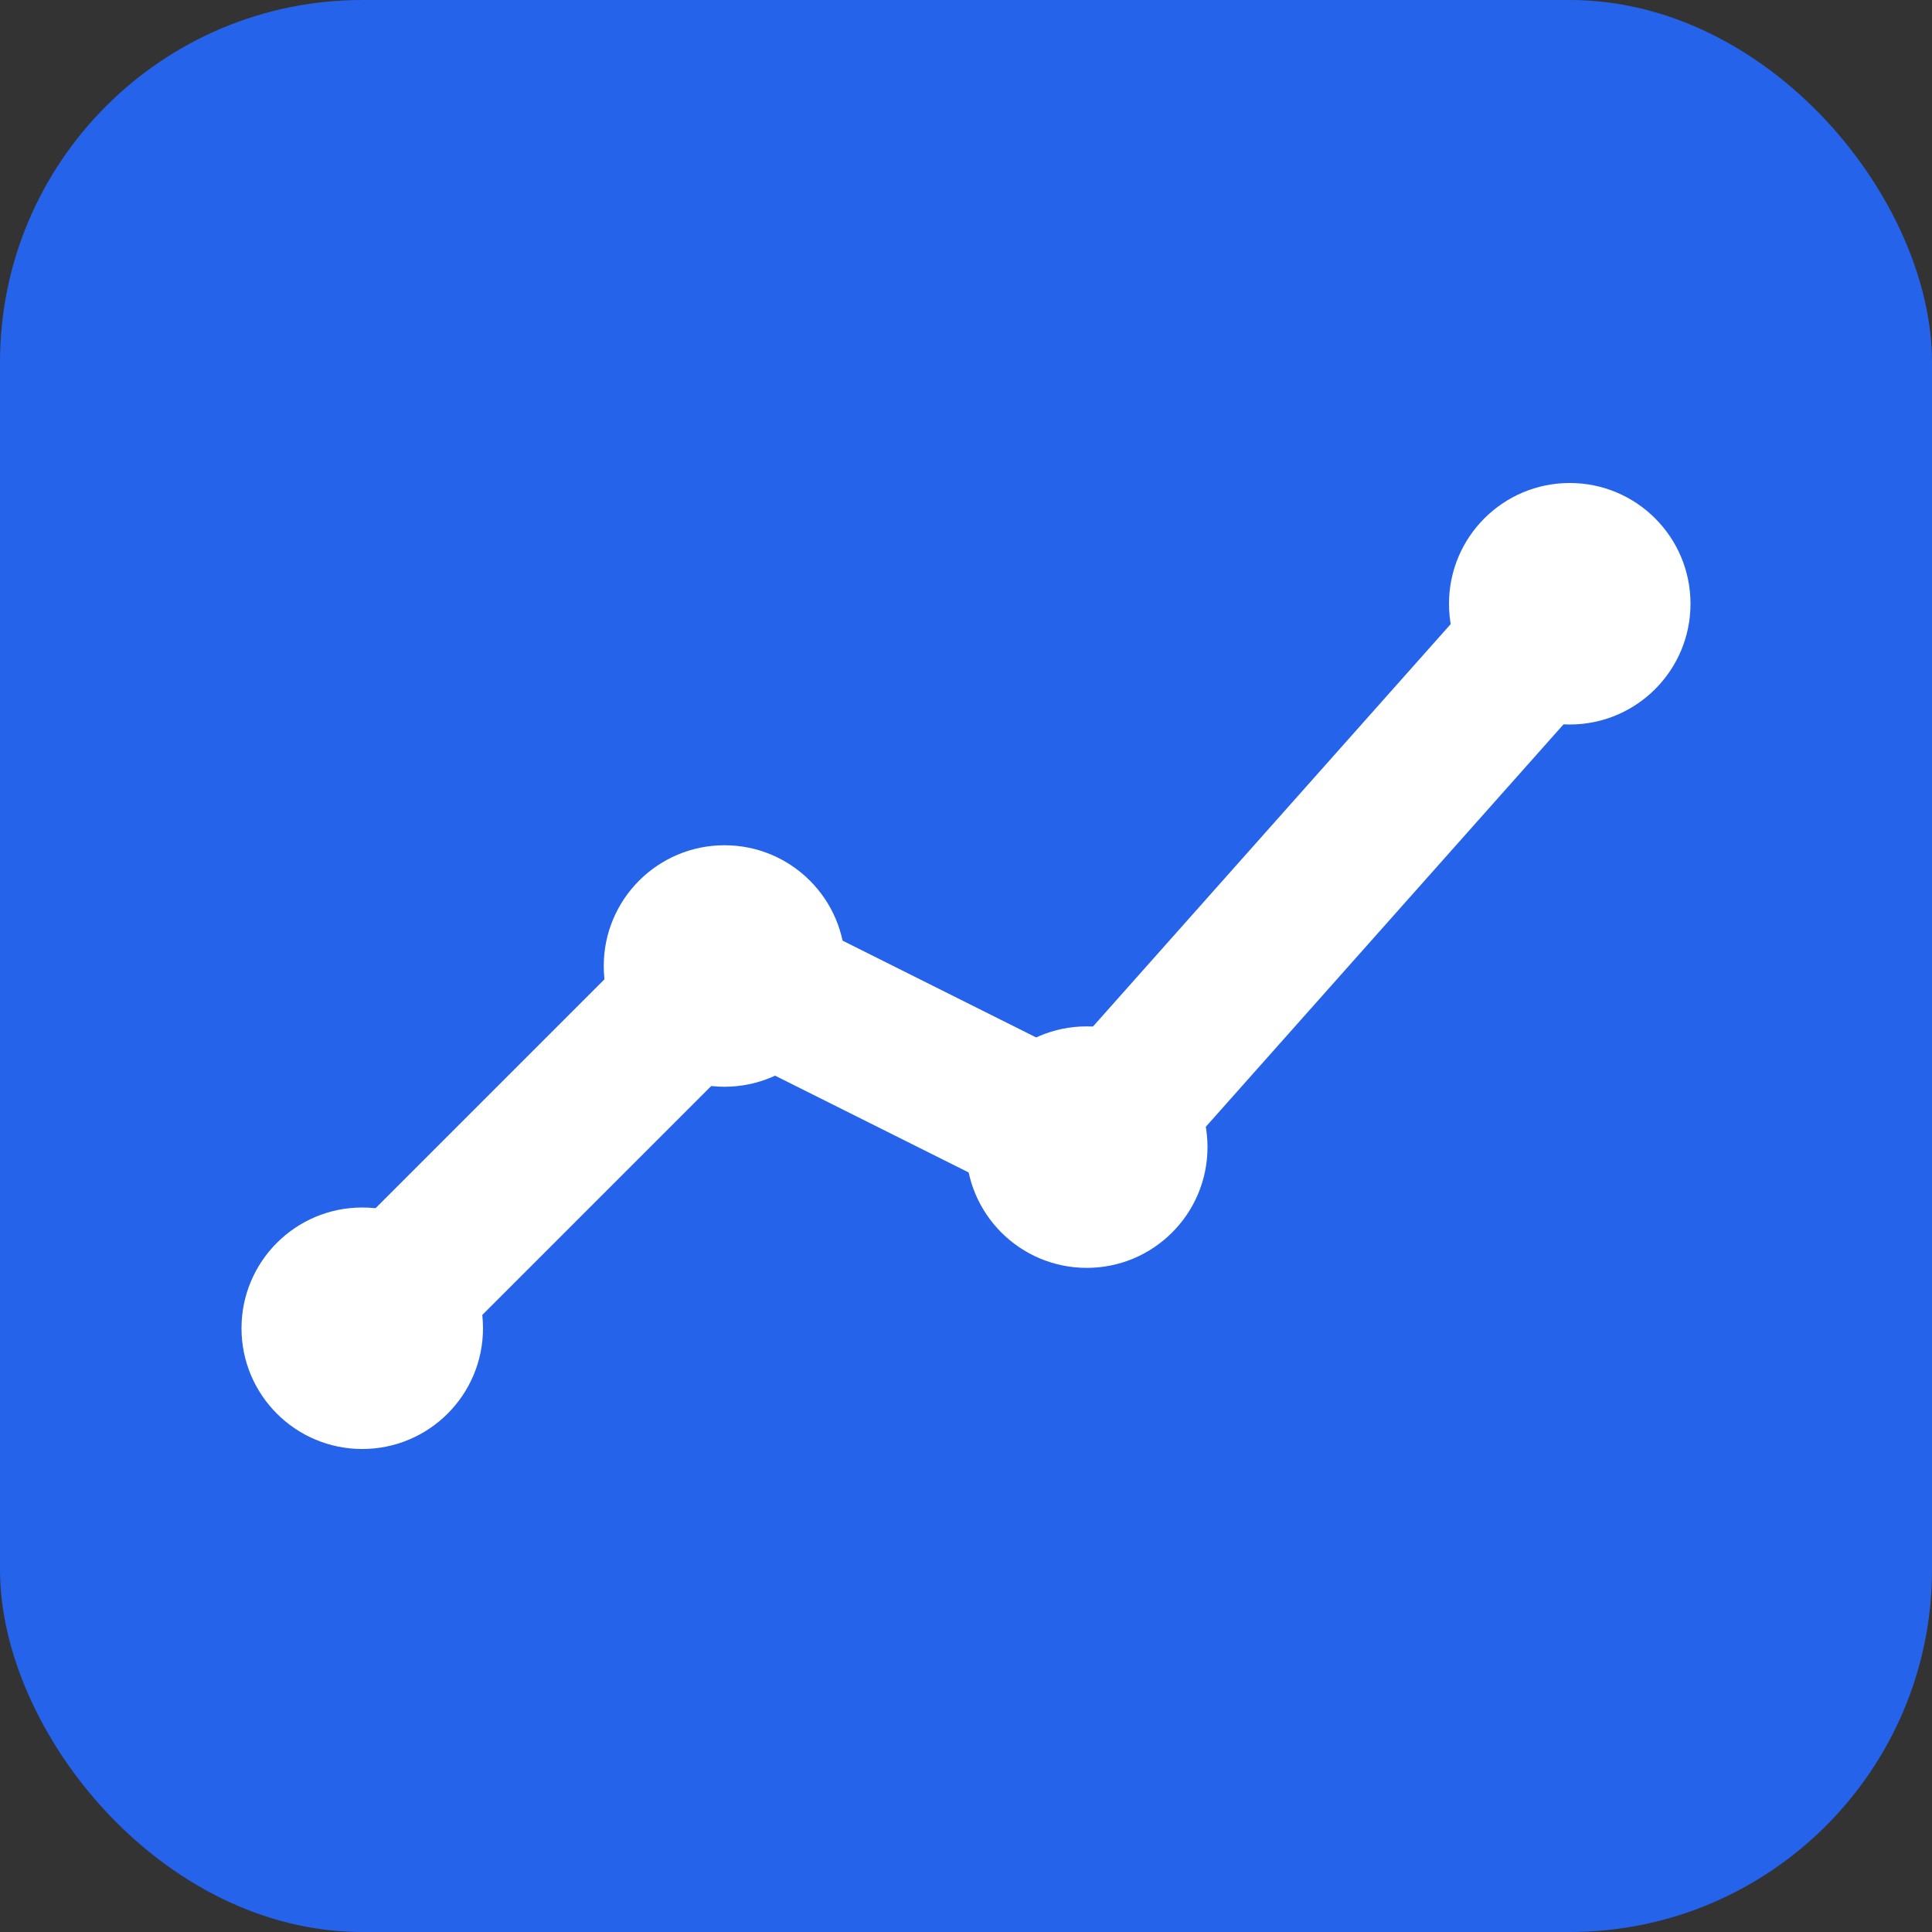
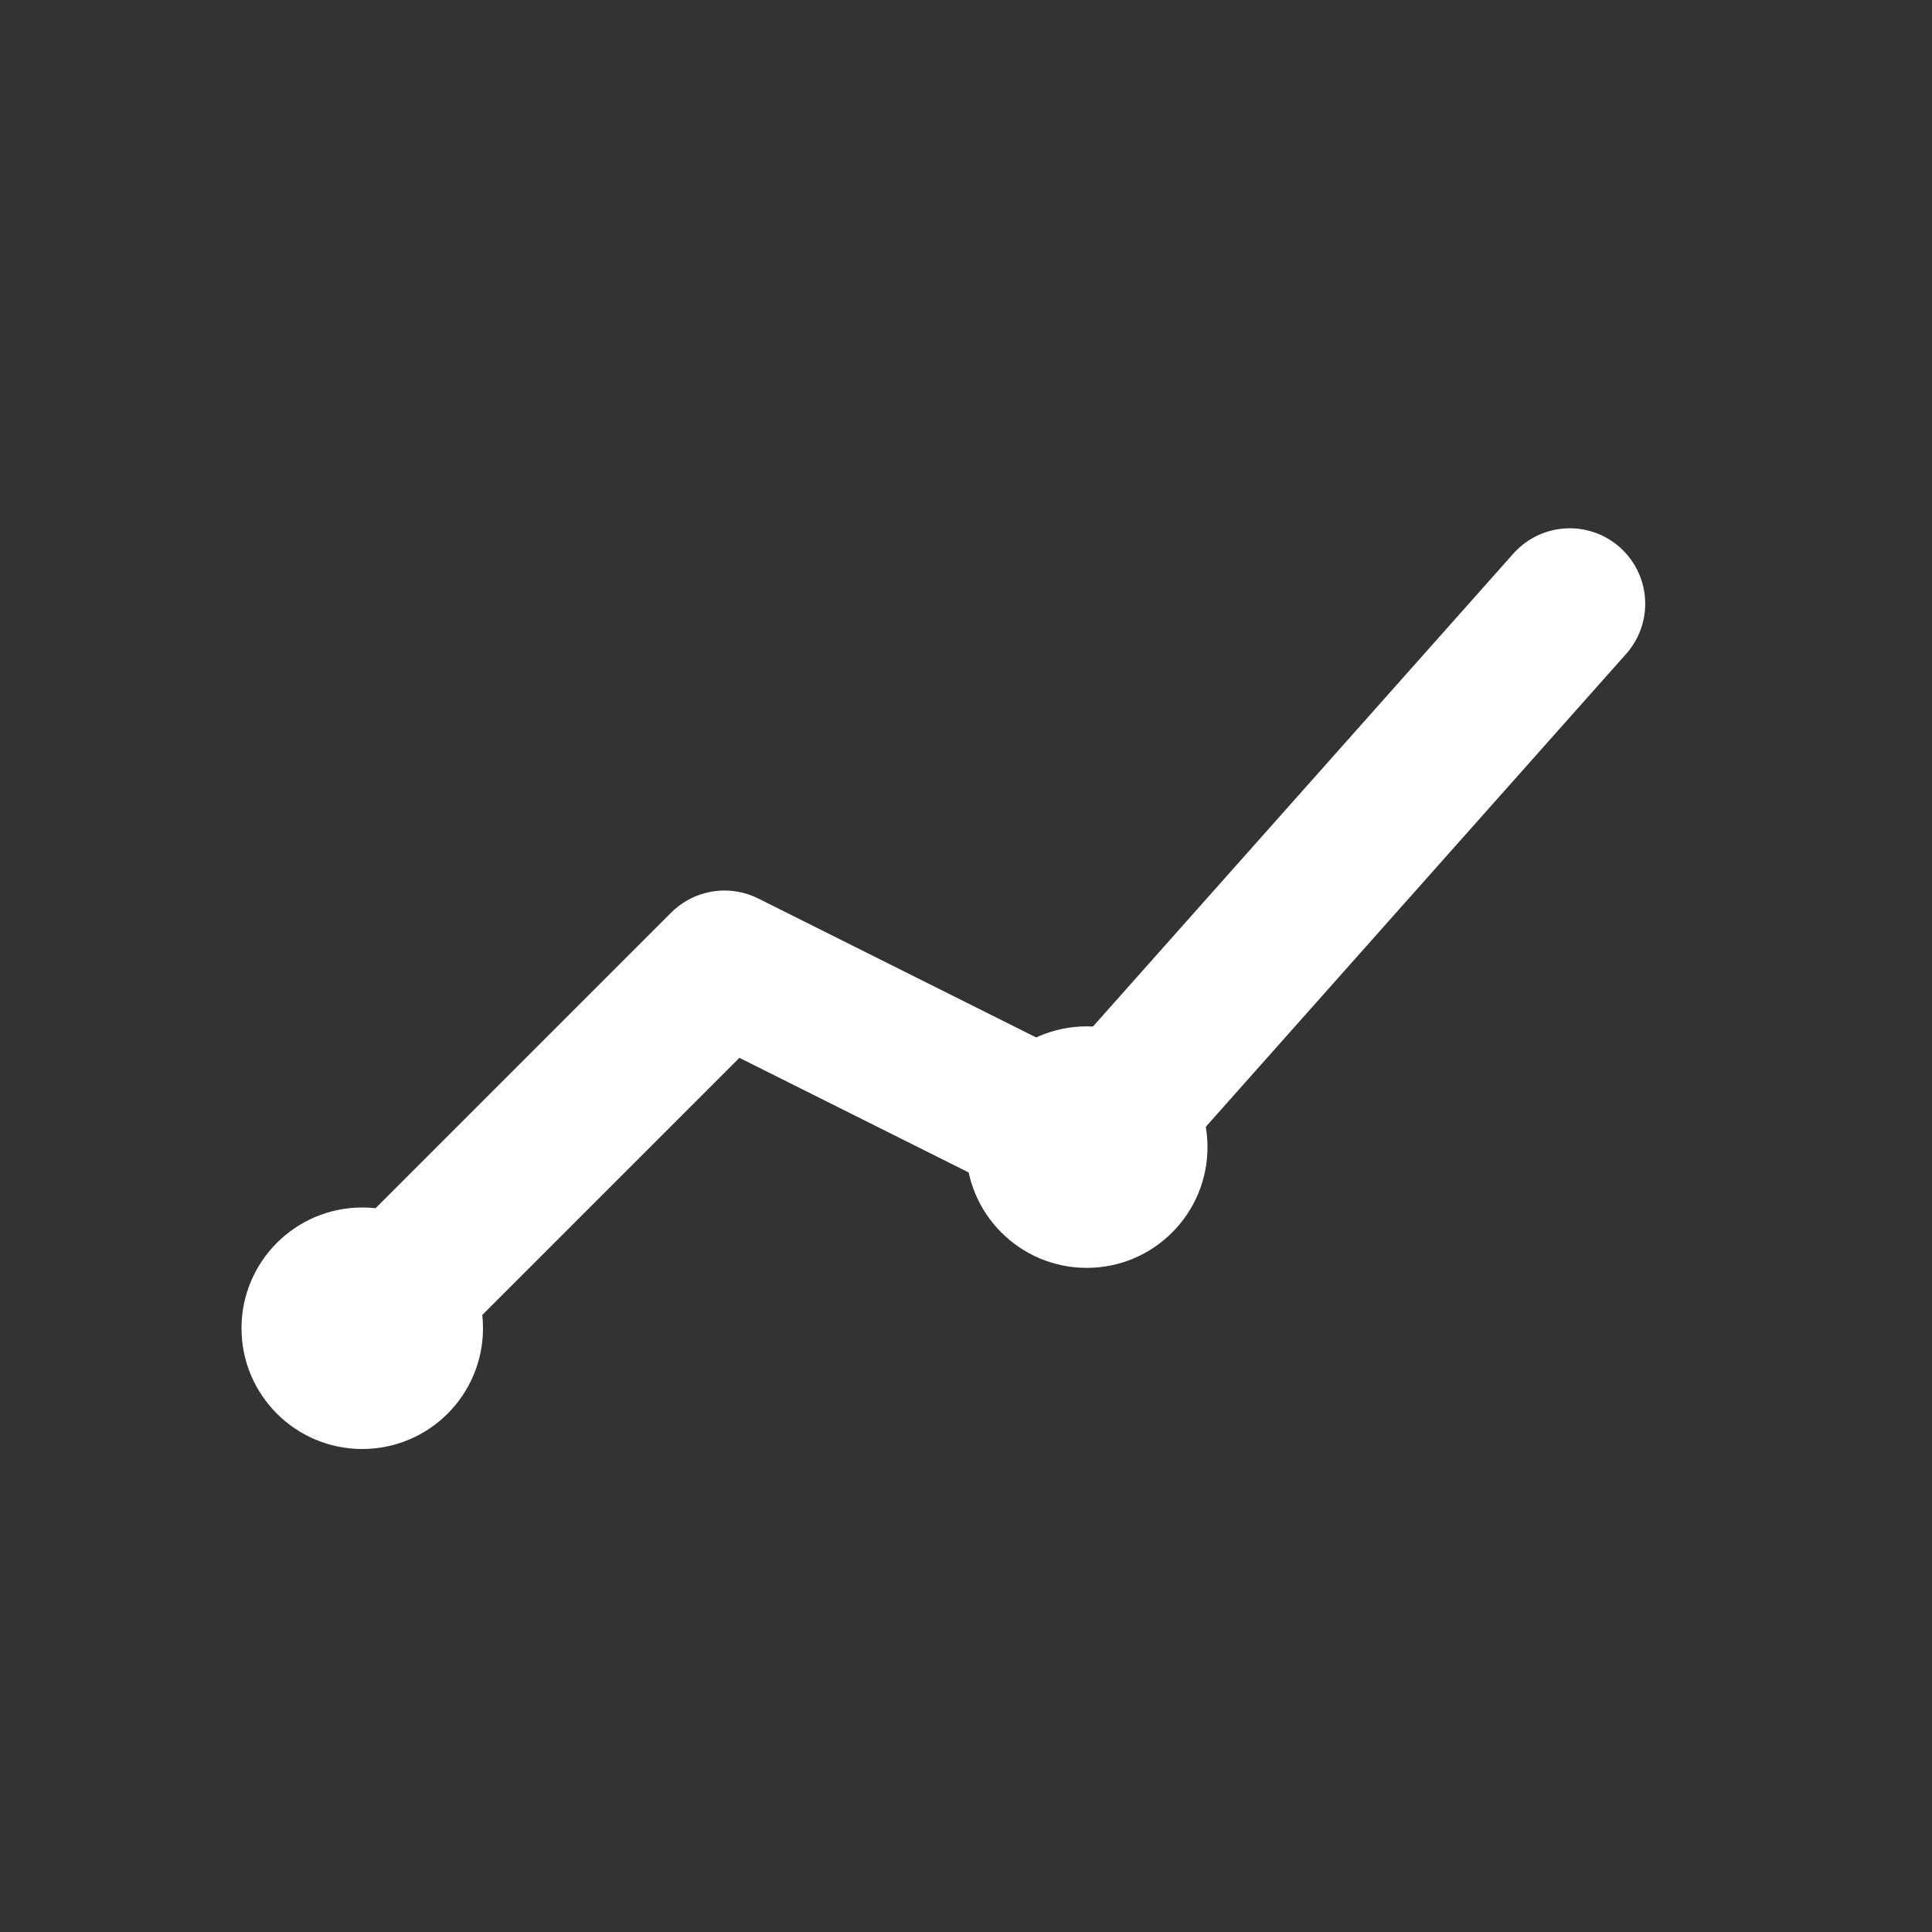
<svg xmlns="http://www.w3.org/2000/svg" viewBox="0 0 32 32">
  <rect x="0" y="0" width="32" height="32" fill="#333333" stroke="none" />
-   <rect width="32" height="32" rx="6" fill="#2563eb" />
  <path d="M6 22 L12 16 L18 19 L26 10" stroke="white" stroke-width="2.5" fill="none" stroke-linecap="round" stroke-linejoin="round" />
  <circle cx="6" cy="22" r="2" fill="white" />
-   <circle cx="12" cy="16" r="2" fill="white" />
  <circle cx="18" cy="19" r="2" fill="white" />
-   <circle cx="26" cy="10" r="2" fill="white" />
</svg>